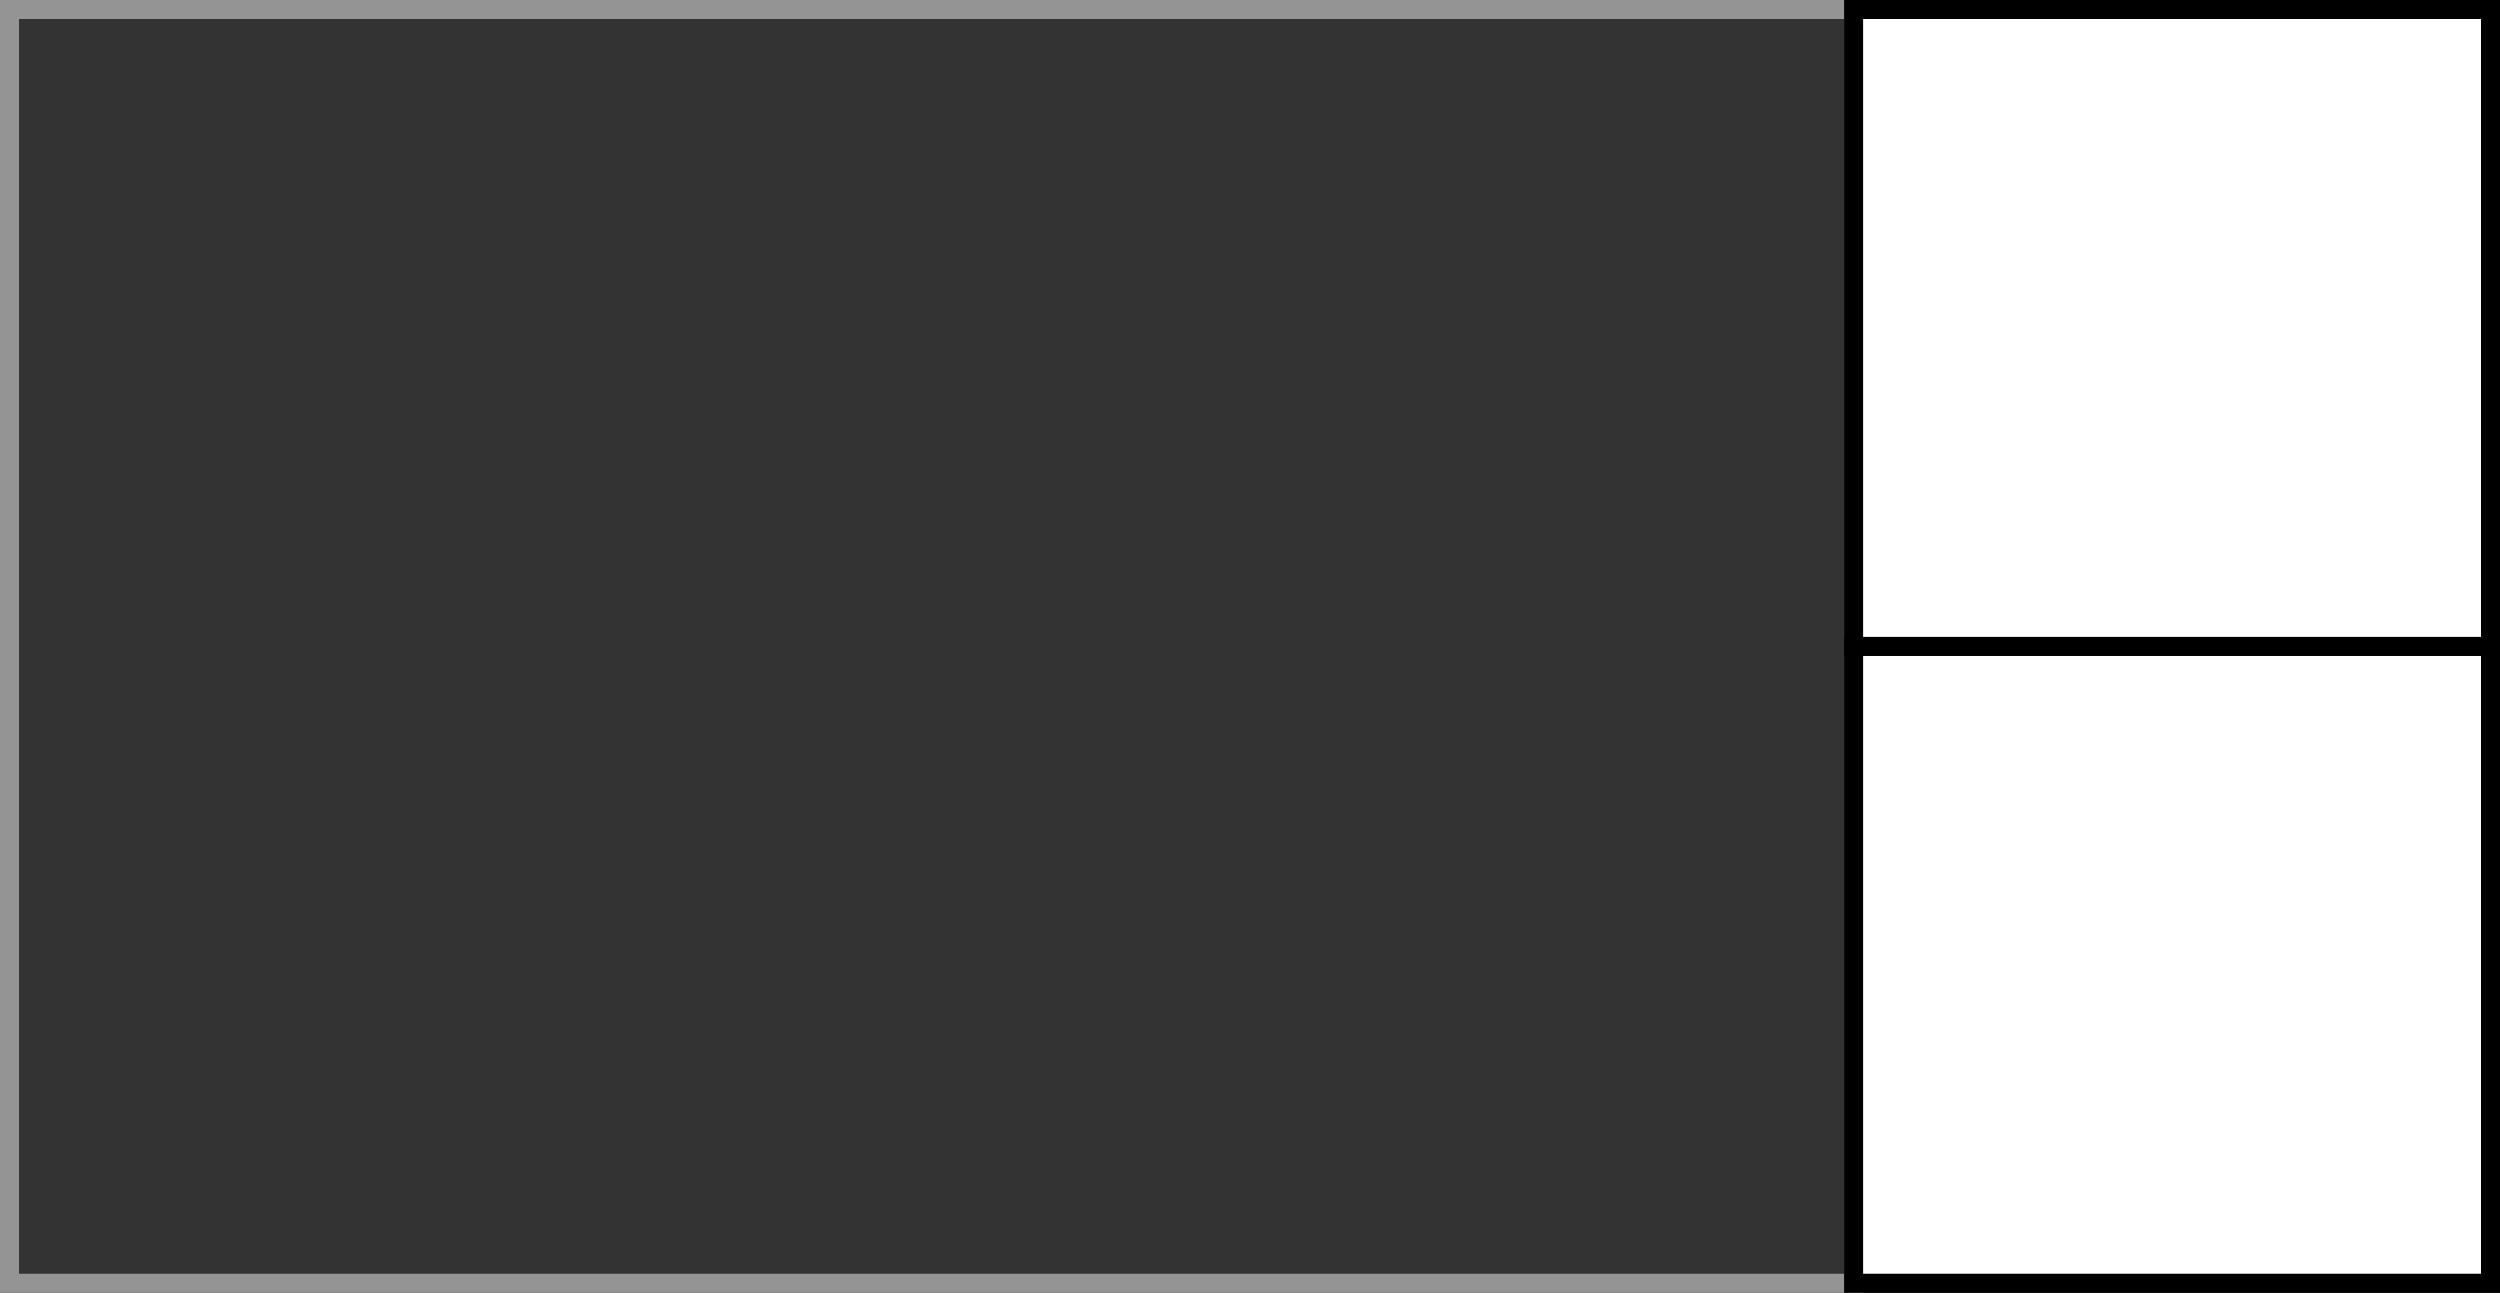
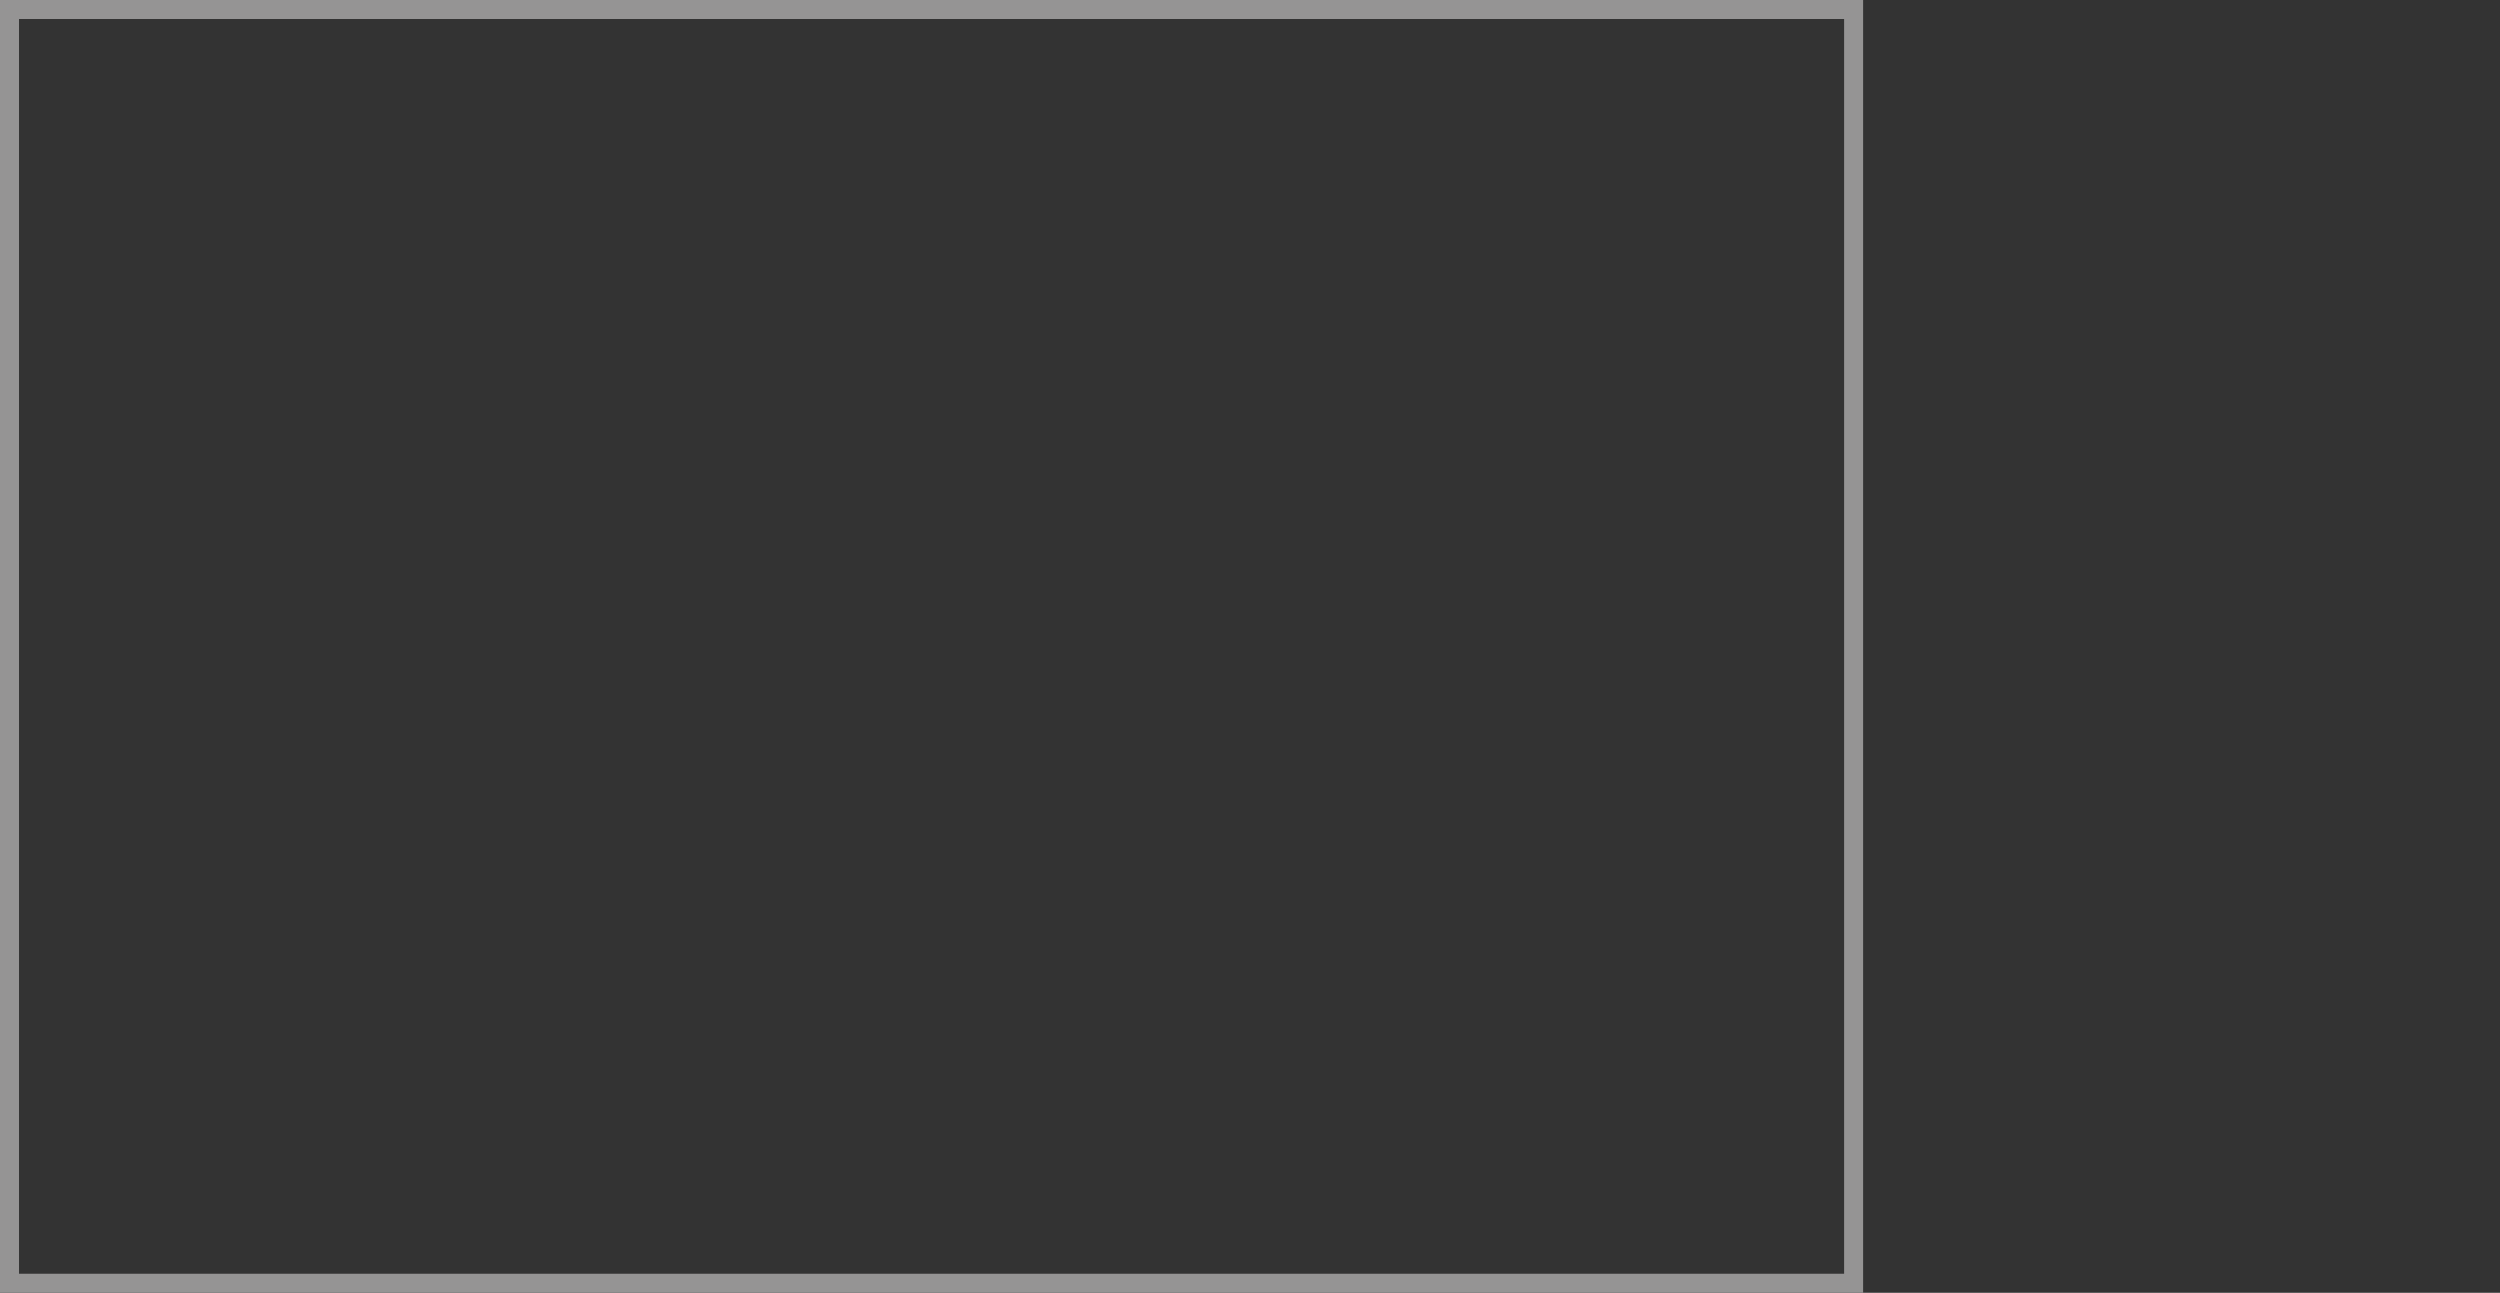
<svg xmlns="http://www.w3.org/2000/svg" id="Layer_1" version="1.1" viewBox="0 0 131.5 68">
  <rect x="0" y="0" width="131.5" height="68" fill="#333333" stroke="none" />
  <defs>
    <style>
      .st0 {
        fill: #fff;
        stroke: #000;
      }

      .st1 {
        fill: none;
        stroke: #959494;
      }
    </style>
  </defs>
  <rect class="st1" x=".5" y=".5" width="97" height="67" />
-   <rect class="st0" x="97.5" y="34" width="33.5" height="33.5" />
-   <rect class="st0" x="97.5" y=".5" width="33.5" height="33.5" />
</svg>